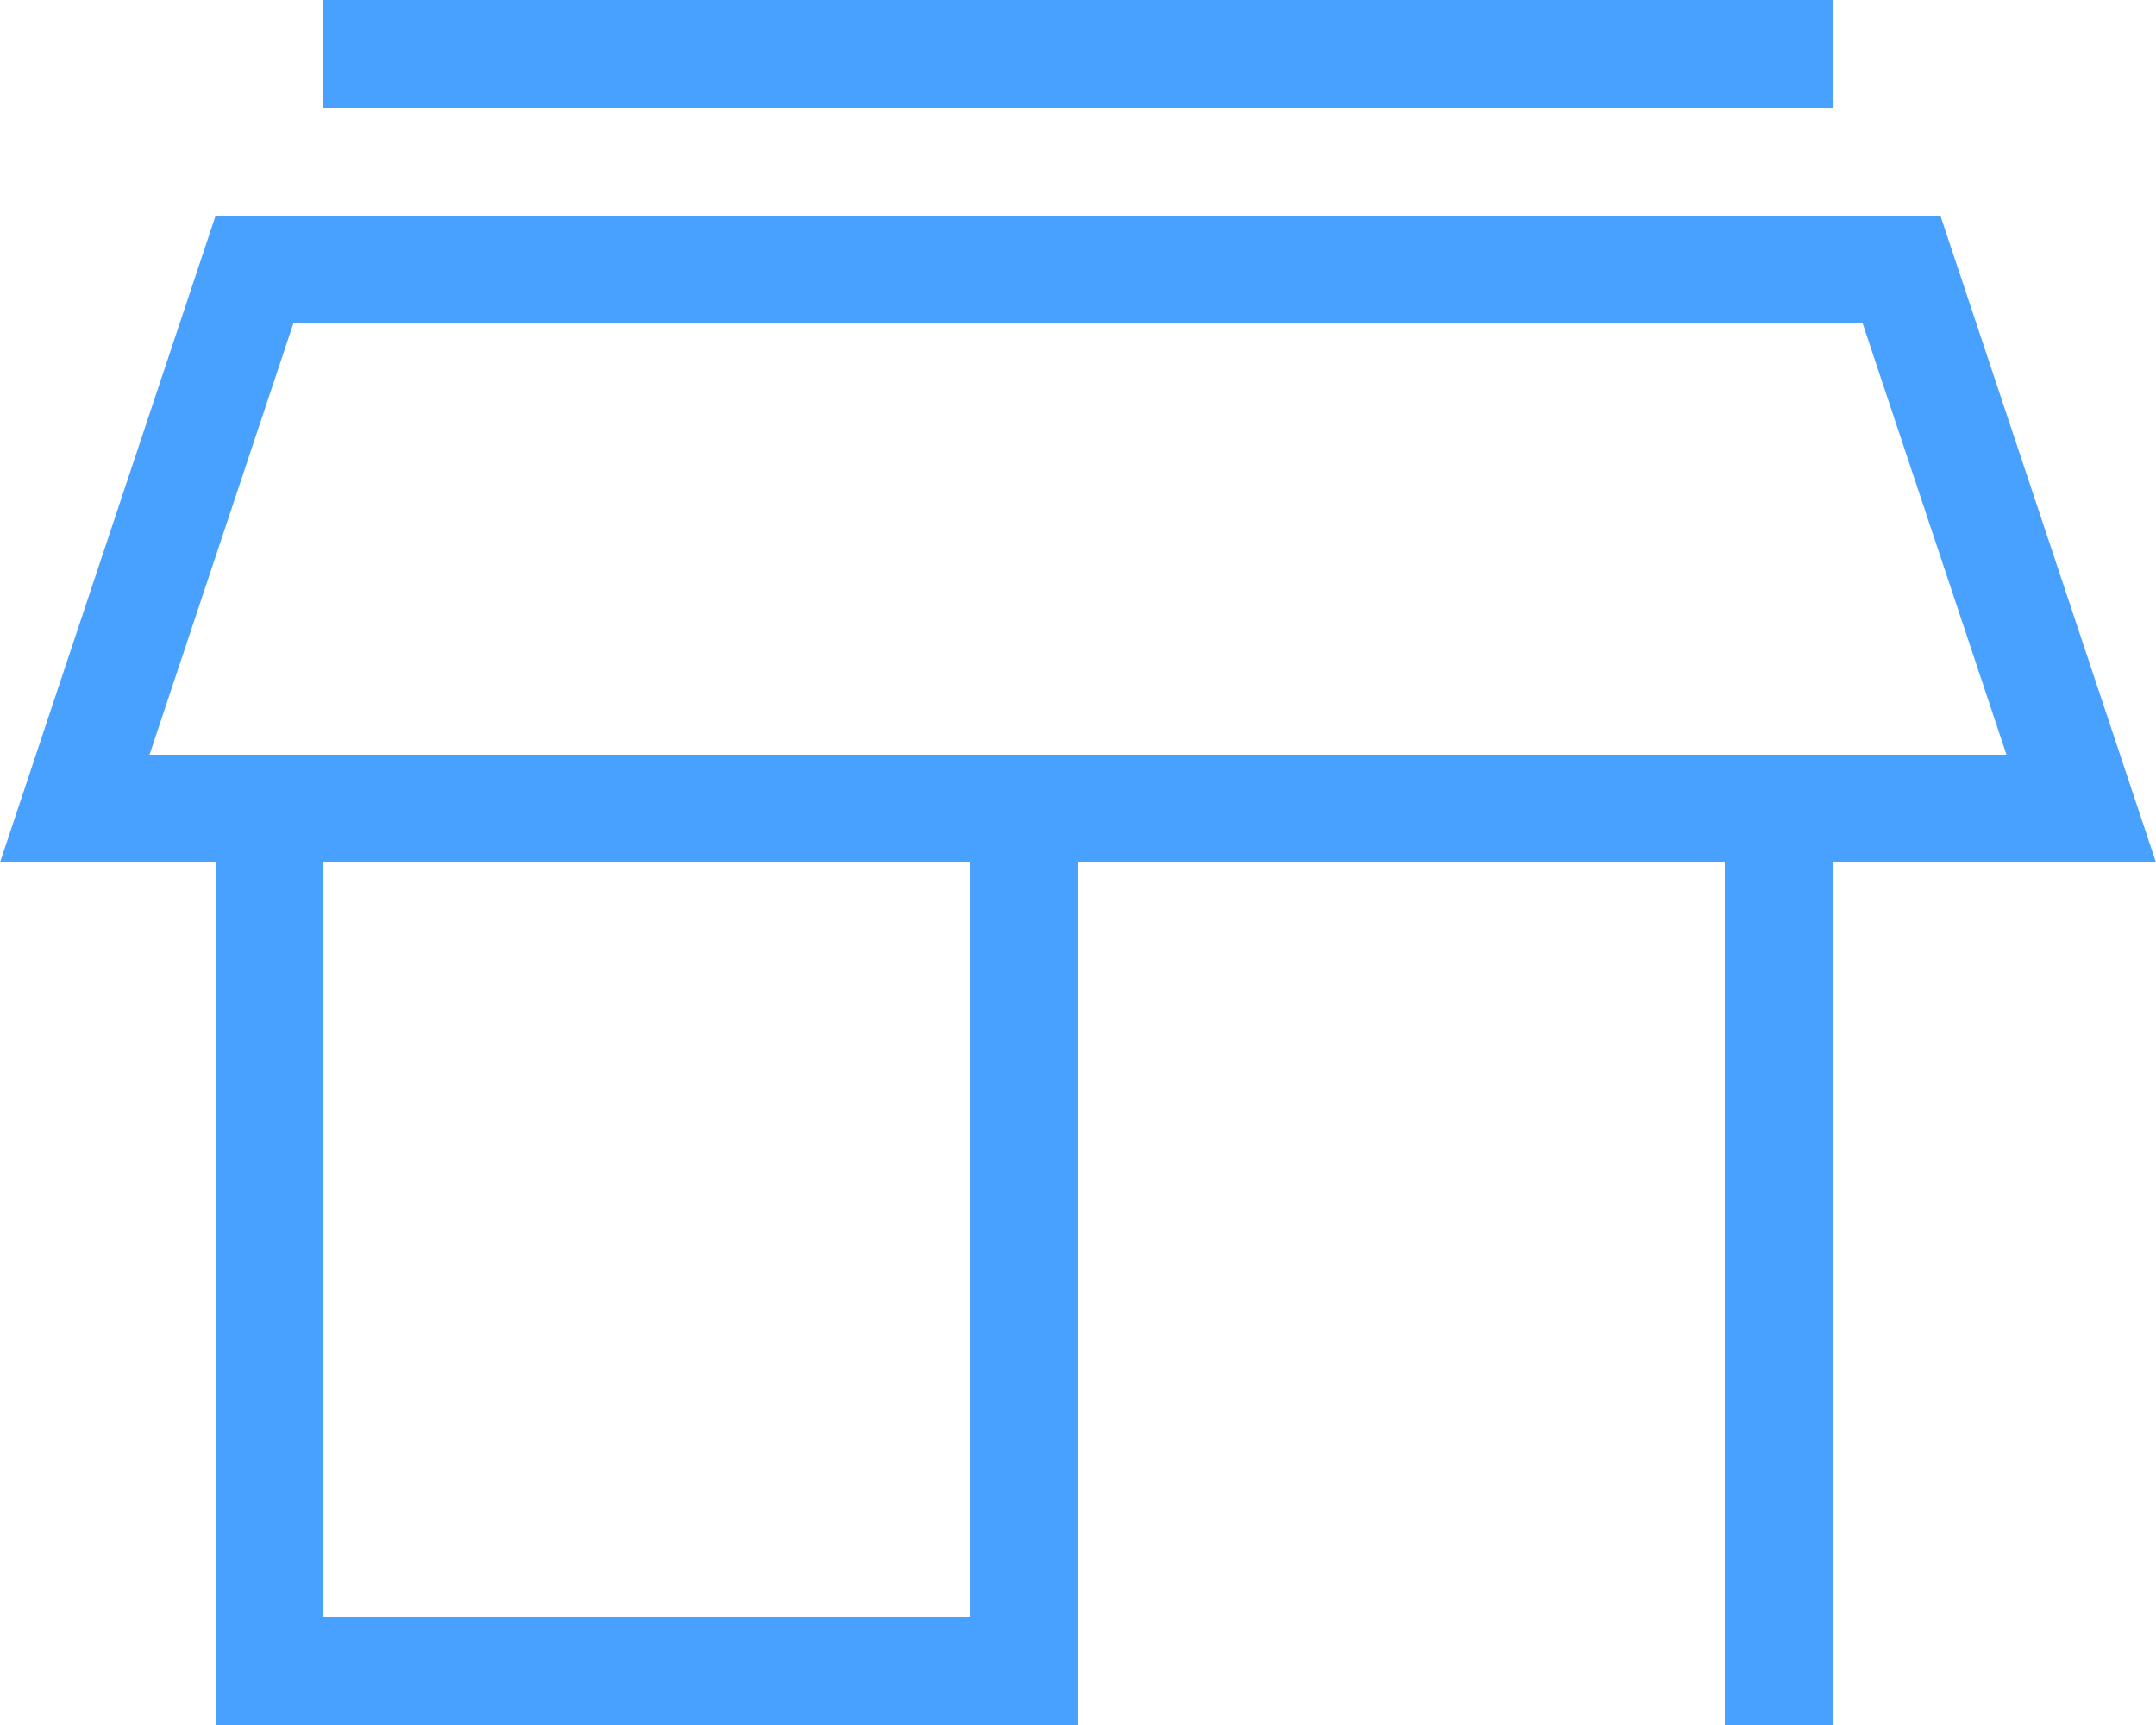
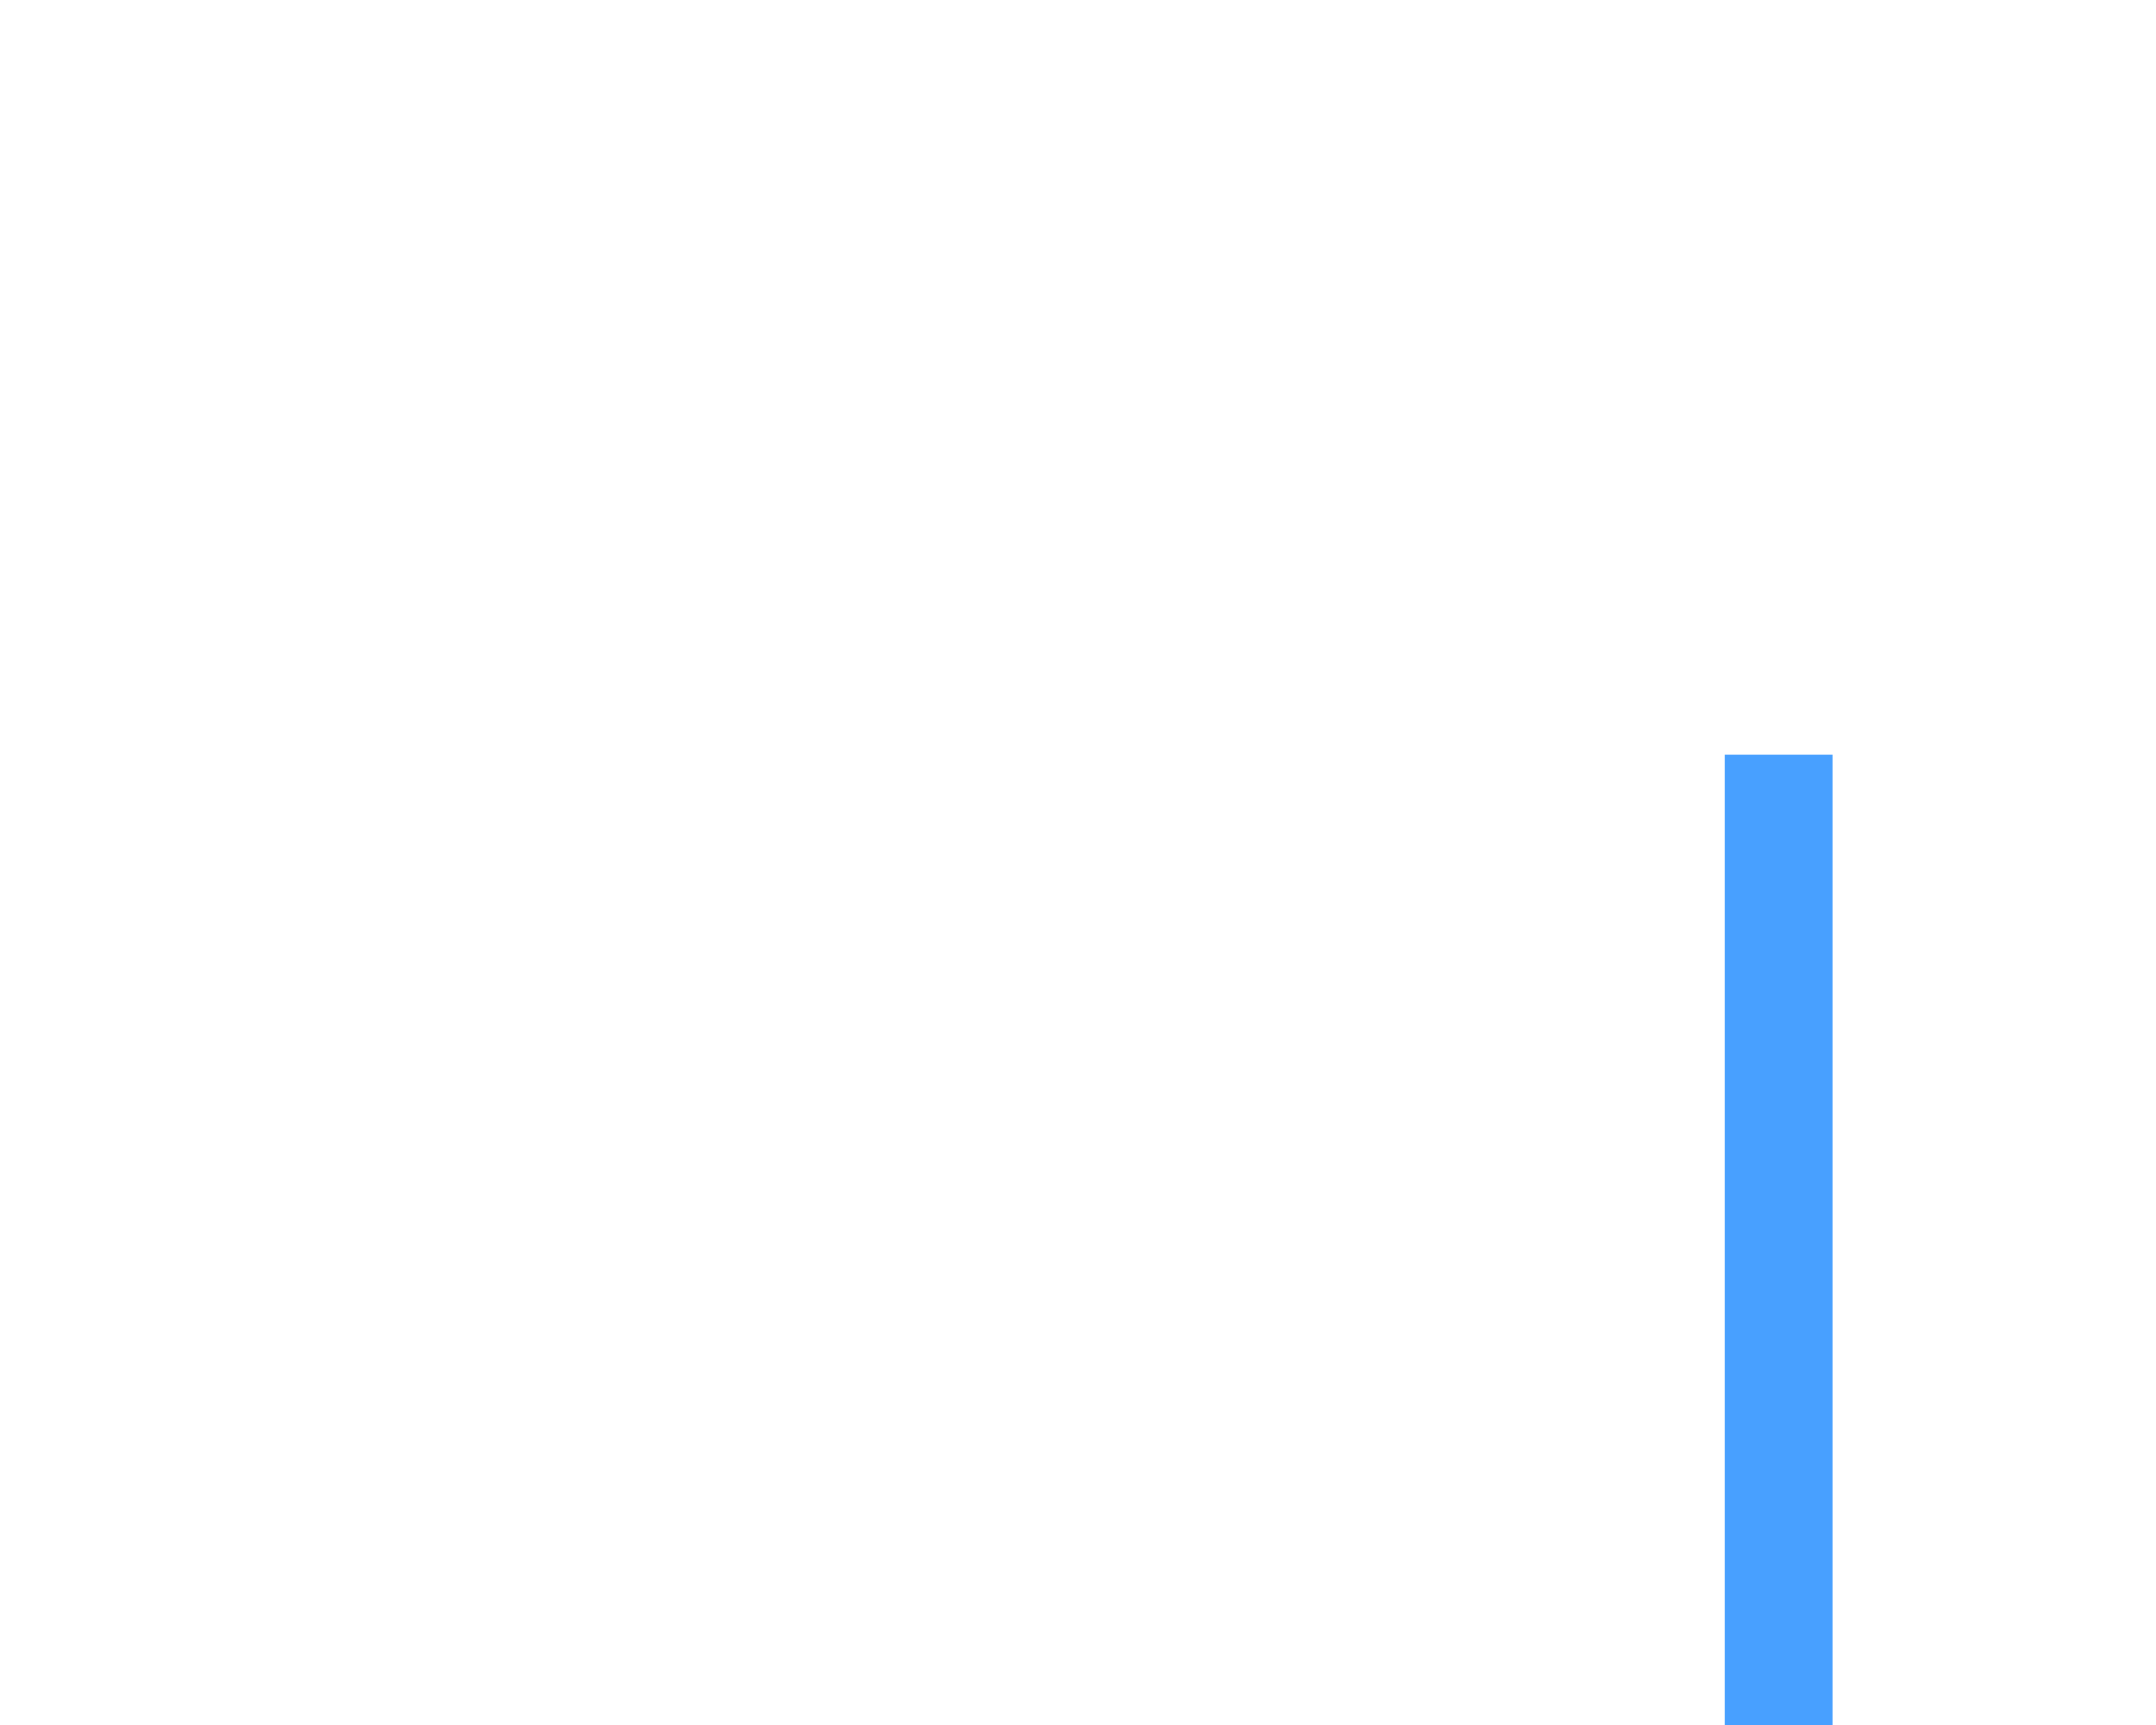
<svg xmlns="http://www.w3.org/2000/svg" width="20" height="16" viewBox="0 0 20 16" fill="none">
-   <path fill-rule="evenodd" clip-rule="evenodd" d="M2.721 3L1.387 7H18.613L17.279 3H2.721ZM18 2H2L0 8H20L18 2Z" fill="#48A0FF" />
-   <path fill-rule="evenodd" clip-rule="evenodd" d="M9 8H3V15H9V8ZM2 7V16H10V7H2Z" fill="#48A0FF" />
-   <path fill-rule="evenodd" clip-rule="evenodd" d="M3 0V1H17V0H3Z" fill="#48A0FF" />
  <path fill-rule="evenodd" clip-rule="evenodd" d="M17 7H16V16H17V7Z" fill="#48A0FF" />
</svg>